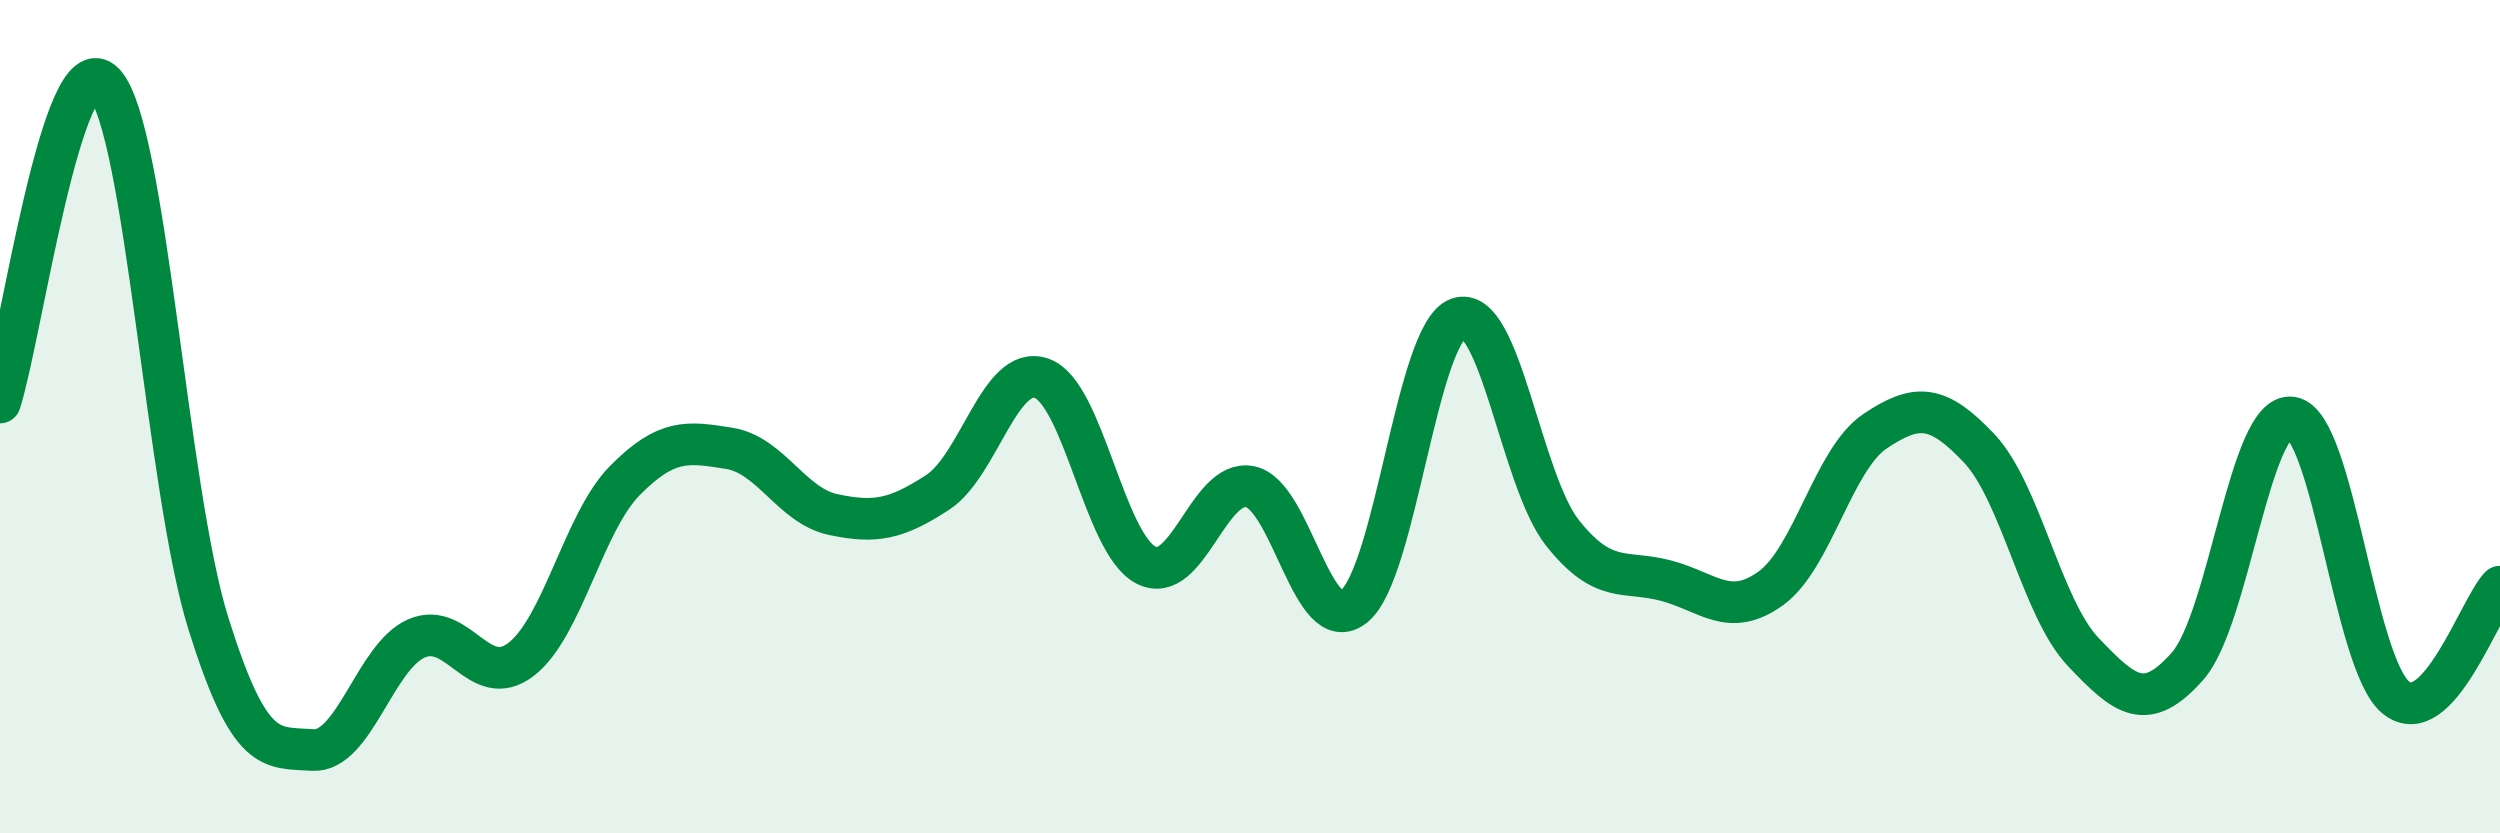
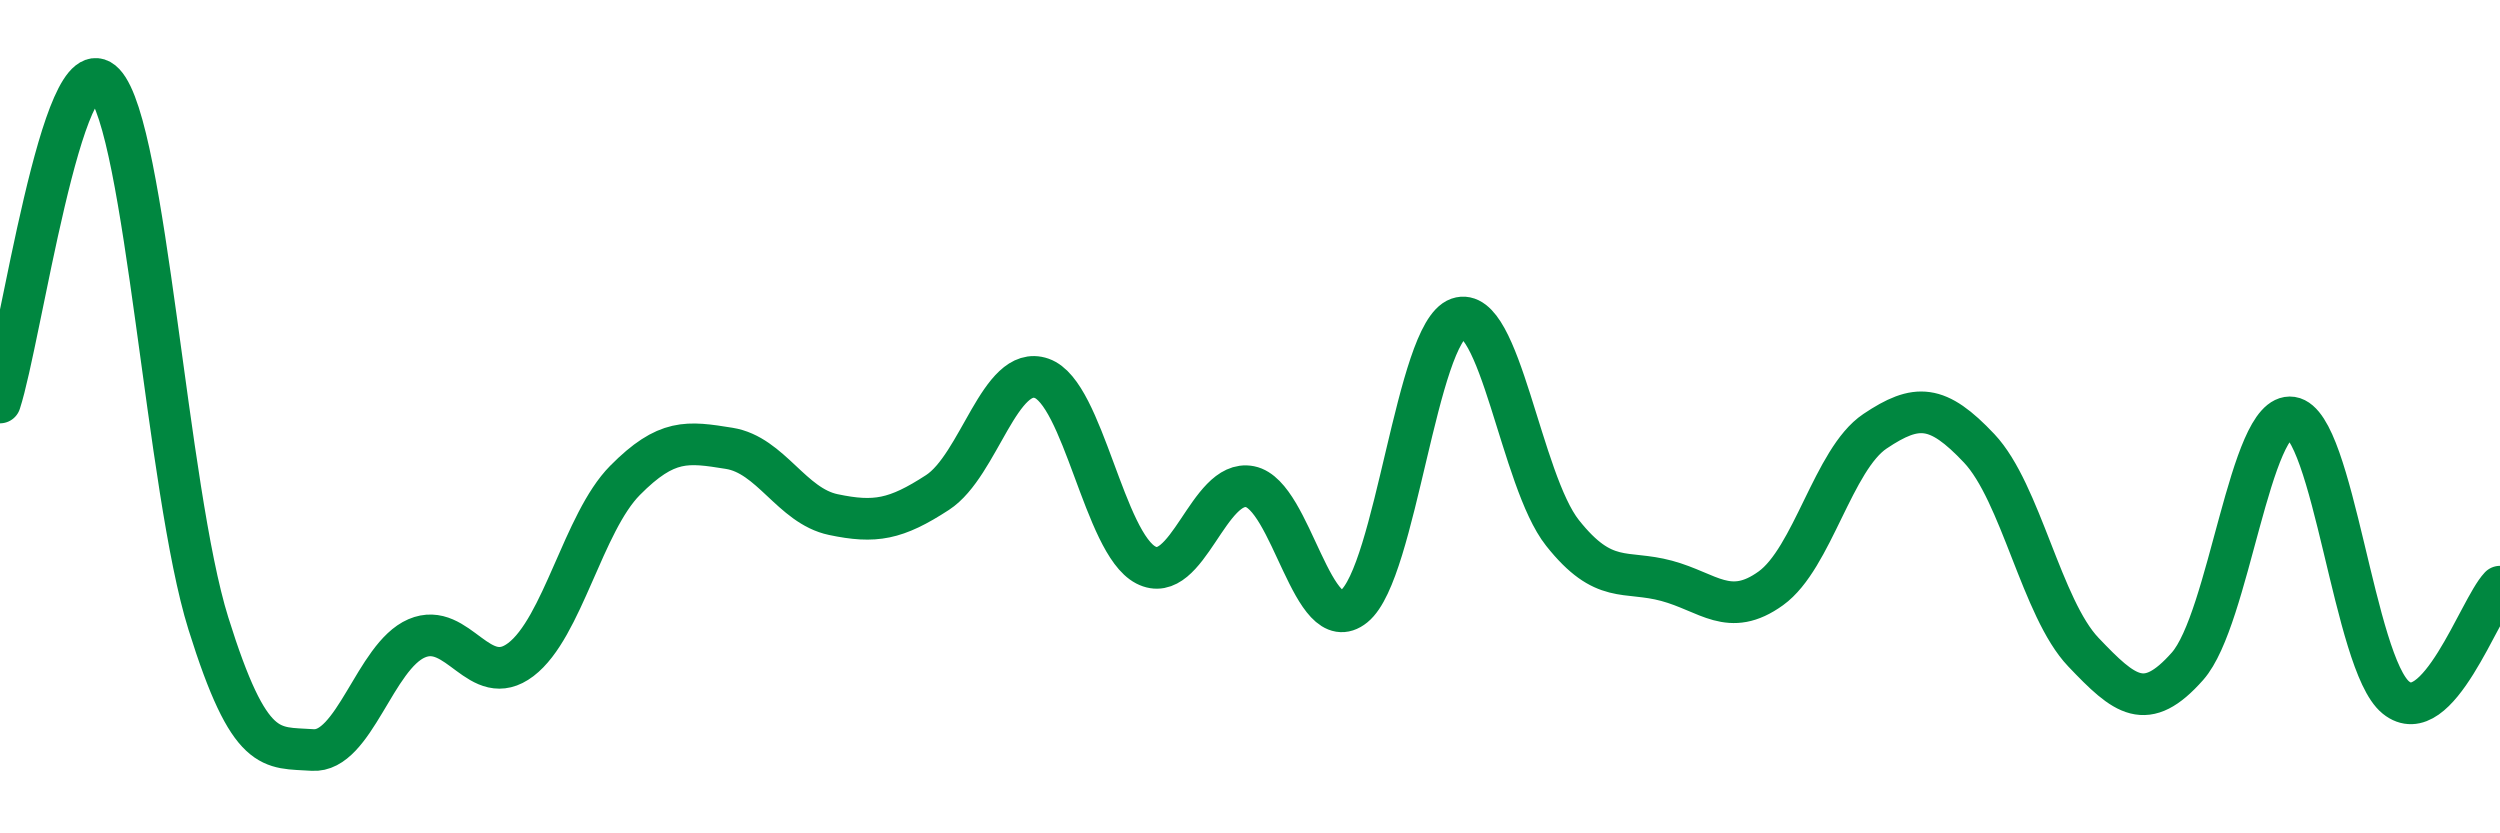
<svg xmlns="http://www.w3.org/2000/svg" width="60" height="20" viewBox="0 0 60 20">
-   <path d="M 0,9.66 C 0.5,8.13 1.5,0.94 2.5,2 C 3.5,3.06 4,11.76 5,14.96 C 6,18.16 6.5,17.93 7.5,18 C 8.5,18.07 9,15.75 10,15.32 C 11,14.89 11.5,16.59 12.5,15.83 C 13.5,15.07 14,12.54 15,11.53 C 16,10.52 16.5,10.6 17.5,10.76 C 18.5,10.92 19,12.14 20,12.35 C 21,12.56 21.5,12.47 22.5,11.82 C 23.5,11.17 24,8.73 25,9.08 C 26,9.43 26.5,13.04 27.5,13.56 C 28.5,14.08 29,11.48 30,11.68 C 31,11.88 31.5,15.36 32.5,14.55 C 33.5,13.74 34,7.99 35,7.64 C 36,7.29 36.5,11.53 37.5,12.79 C 38.5,14.05 39,13.67 40,13.94 C 41,14.21 41.5,14.84 42.5,14.12 C 43.5,13.4 44,11.02 45,10.35 C 46,9.68 46.5,9.7 47.5,10.76 C 48.5,11.82 49,14.6 50,15.65 C 51,16.7 51.5,17.12 52.5,15.99 C 53.5,14.86 54,9.87 55,10.02 C 56,10.17 56.5,15.93 57.5,16.74 C 58.5,17.55 59.5,14.61 60,14.08L60 20L0 20Z" fill="#008740" opacity="0.1" stroke-linecap="round" stroke-linejoin="round" />
  <path d="M 0,9.66 C 0.5,8.13 1.5,0.94 2.5,2 C 3.5,3.06 4,11.76 5,14.96 C 6,18.16 6.5,17.93 7.5,18 C 8.5,18.07 9,15.75 10,15.32 C 11,14.89 11.5,16.59 12.5,15.83 C 13.5,15.07 14,12.54 15,11.53 C 16,10.52 16.5,10.6 17.5,10.76 C 18.5,10.92 19,12.14 20,12.35 C 21,12.56 21.5,12.47 22.5,11.82 C 23.5,11.17 24,8.73 25,9.08 C 26,9.43 26.5,13.04 27.5,13.56 C 28.5,14.08 29,11.48 30,11.68 C 31,11.88 31.5,15.36 32.5,14.55 C 33.5,13.74 34,7.99 35,7.64 C 36,7.29 36.5,11.53 37.5,12.79 C 38.5,14.05 39,13.67 40,13.94 C 41,14.21 41.5,14.84 42.5,14.12 C 43.5,13.4 44,11.02 45,10.35 C 46,9.68 46.5,9.7 47.5,10.76 C 48.5,11.82 49,14.6 50,15.65 C 51,16.7 51.5,17.12 52.5,15.99 C 53.5,14.86 54,9.87 55,10.02 C 56,10.17 56.5,15.93 57.5,16.74 C 58.5,17.55 59.5,14.61 60,14.08" stroke="#008740" stroke-width="1" fill="none" stroke-linecap="round" stroke-linejoin="round" />
</svg>